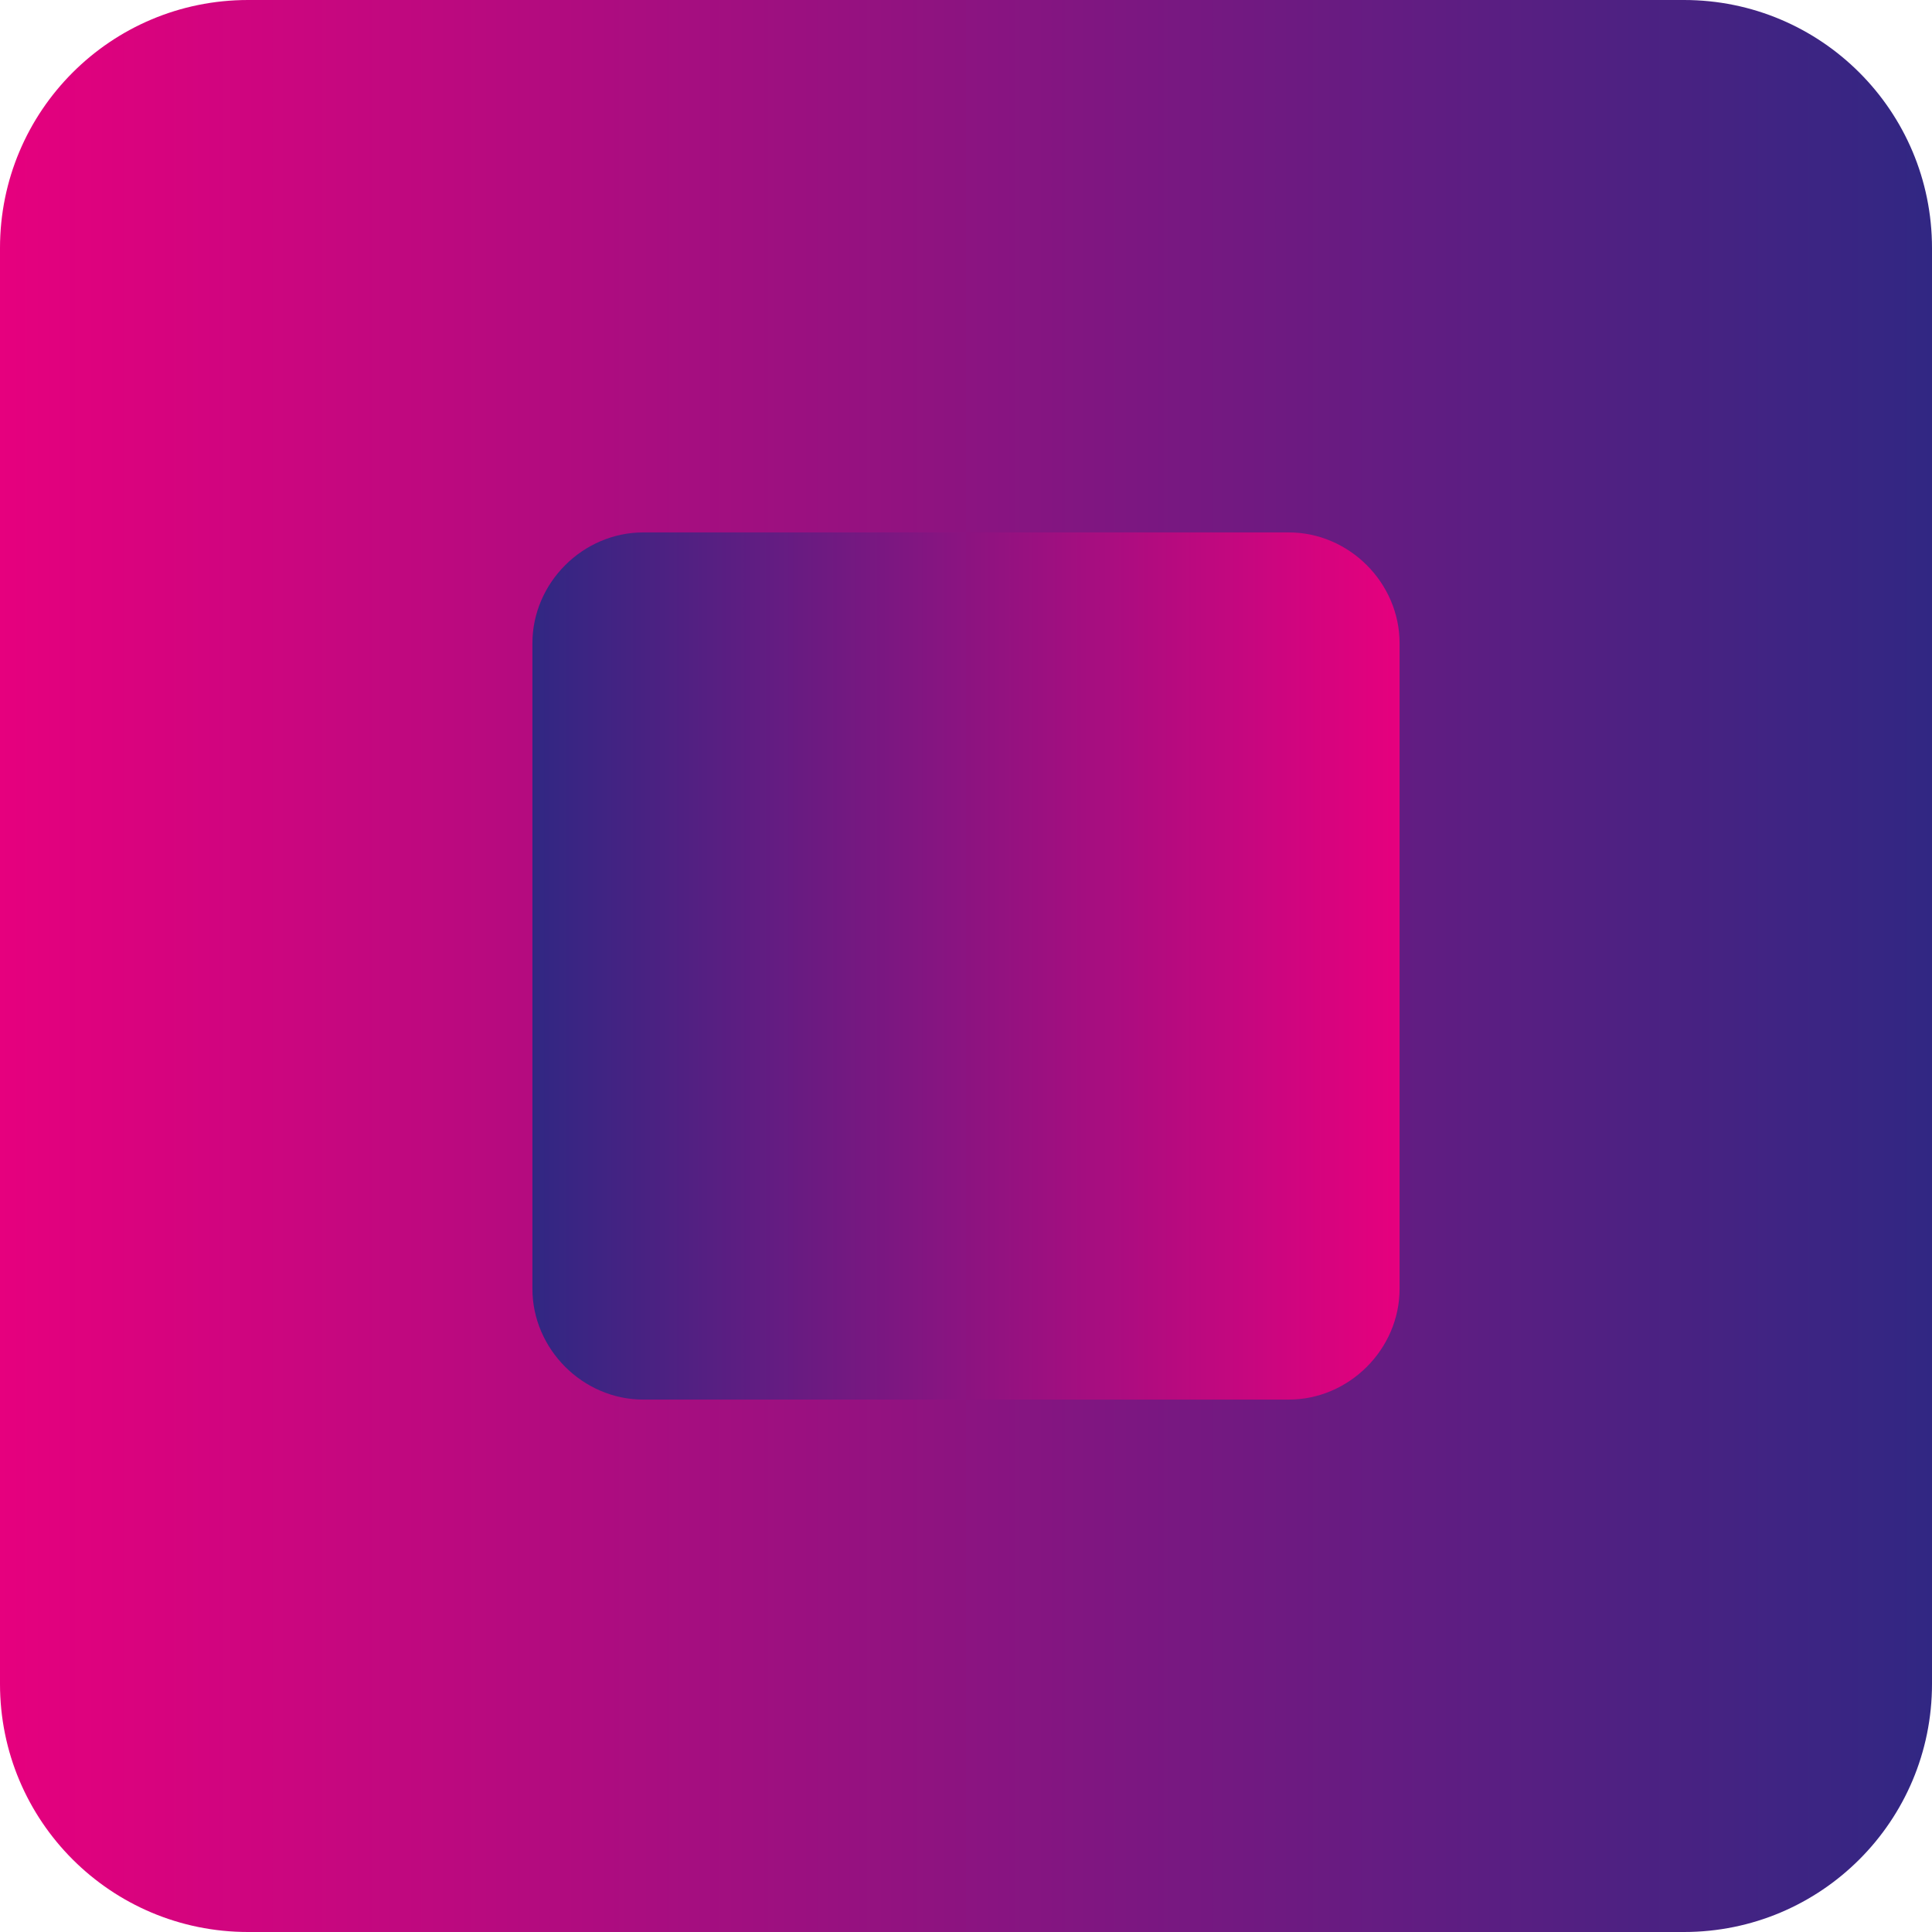
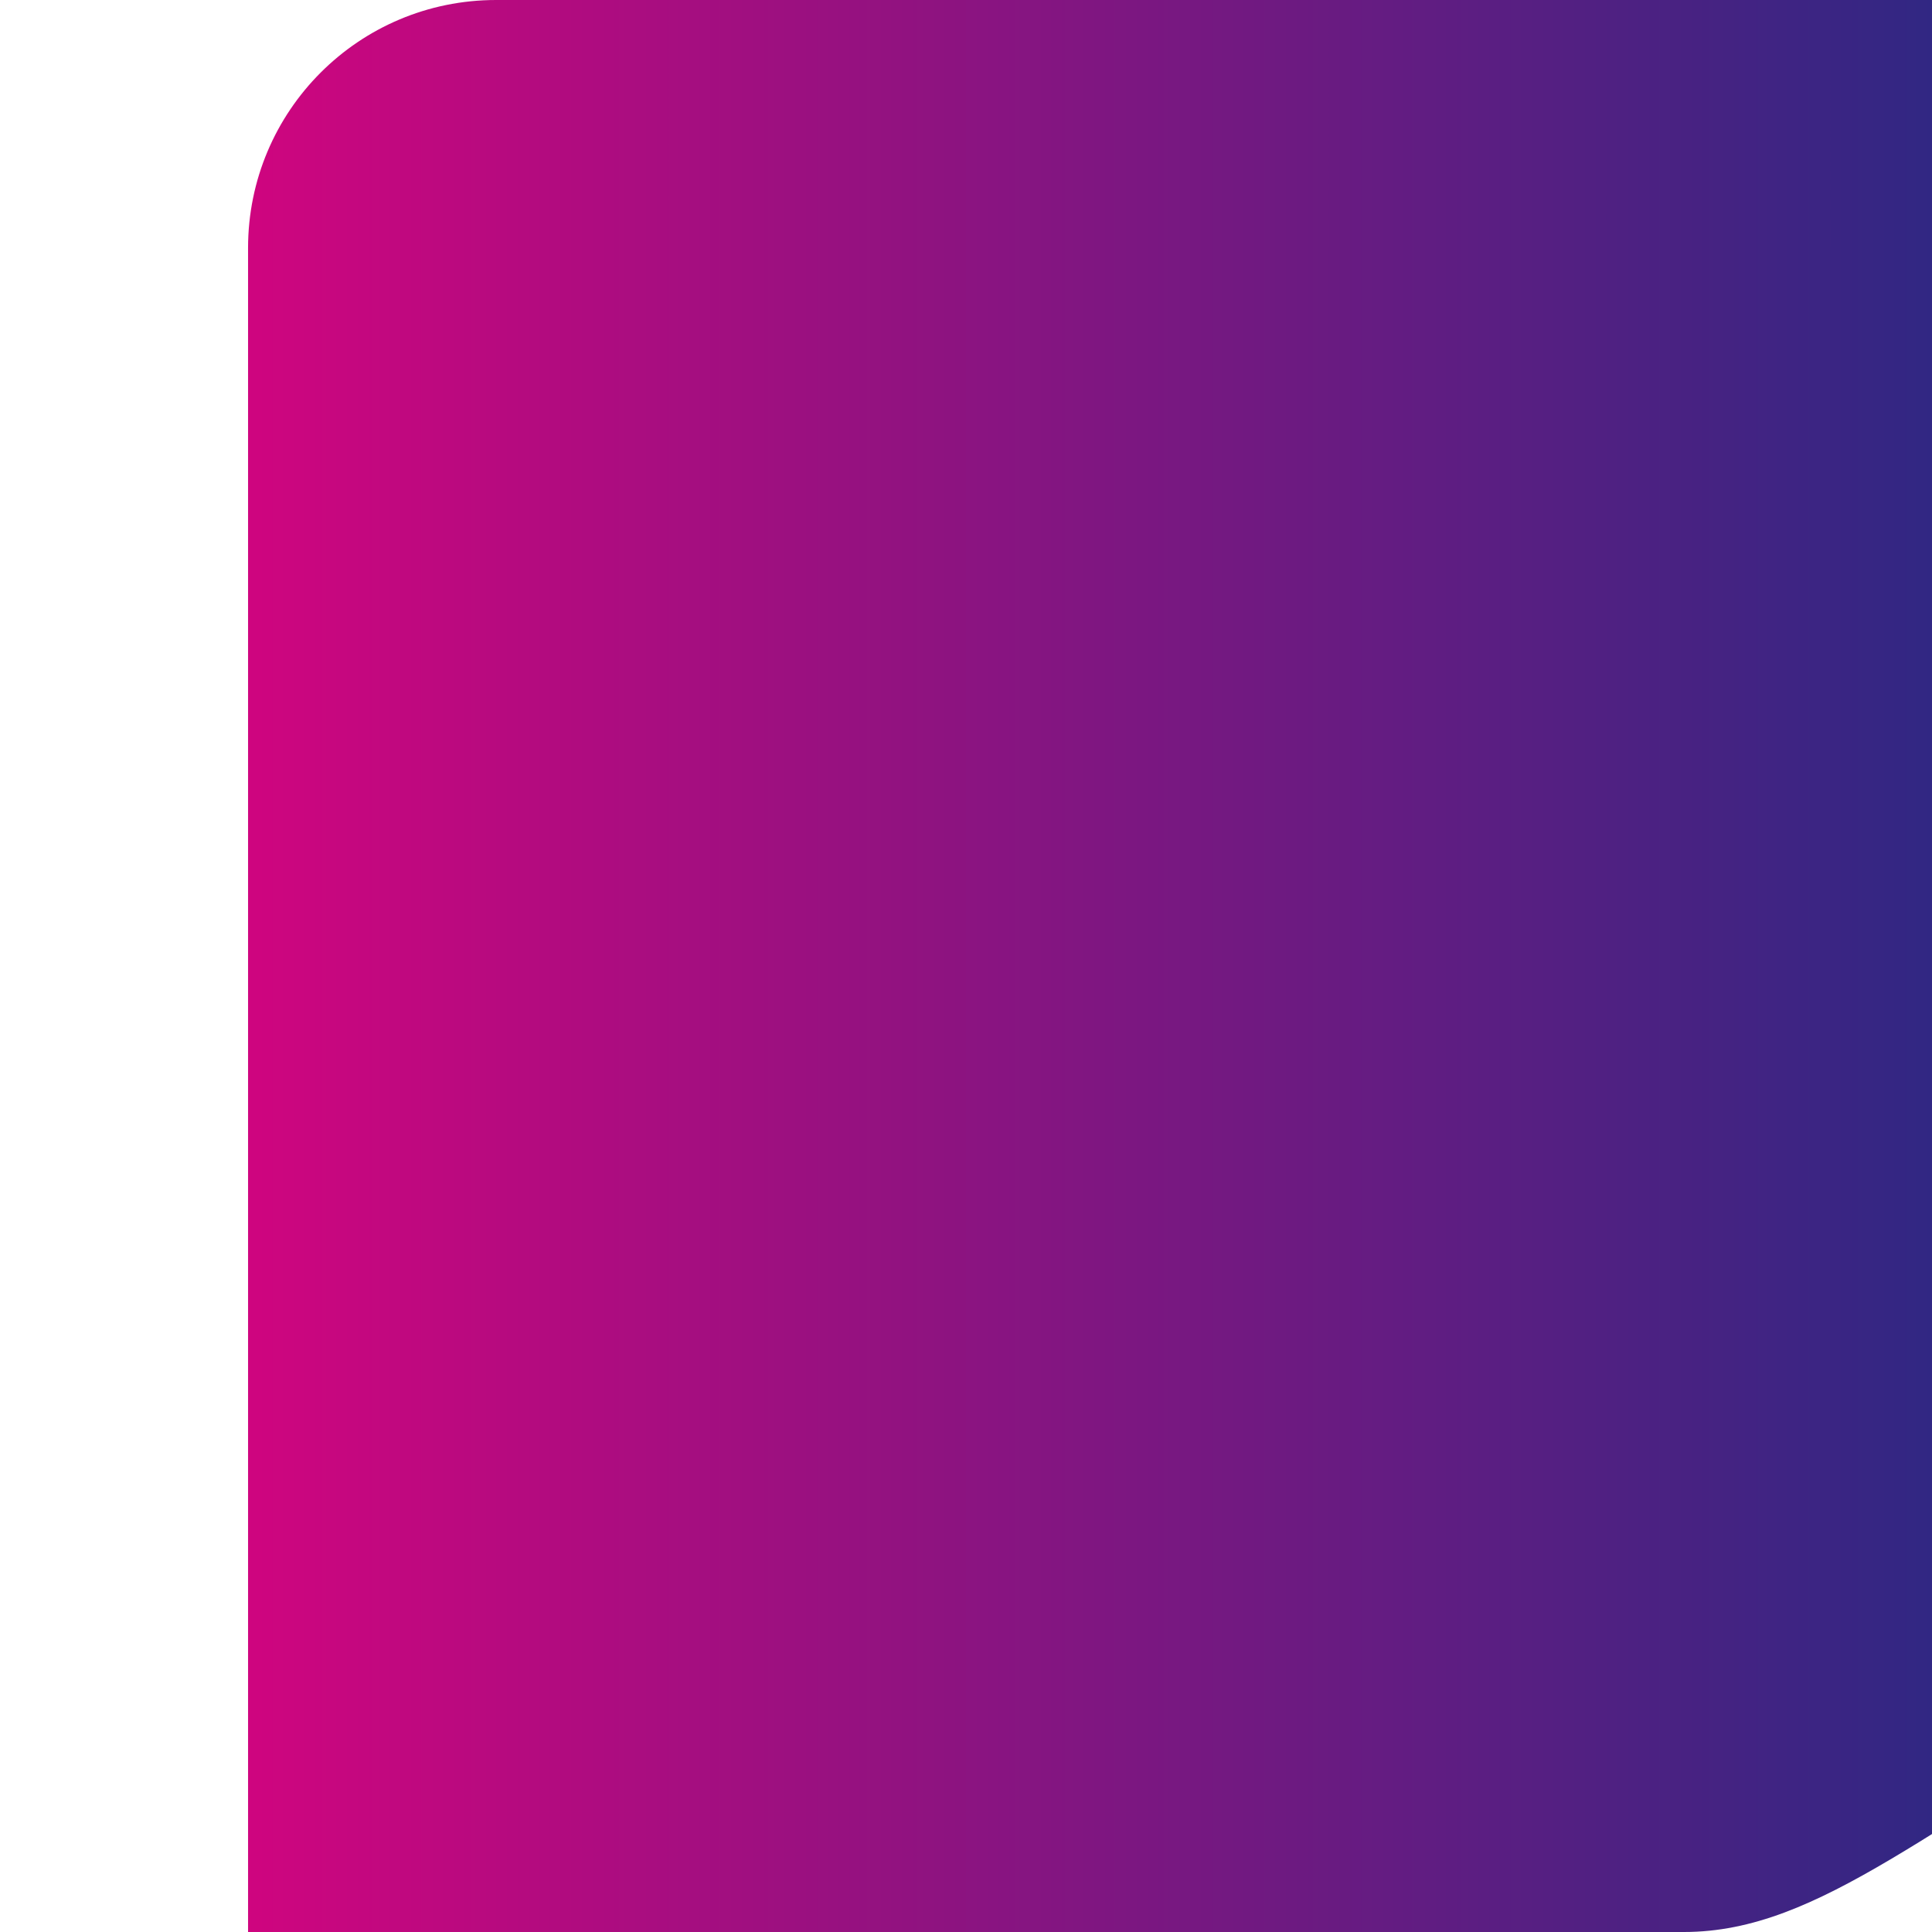
<svg xmlns="http://www.w3.org/2000/svg" xmlns:xlink="http://www.w3.org/1999/xlink" height="95.8" id="Layer_1" preserveAspectRatio="xMidYMid meet" version="1.1" viewBox="52.1 52.1 95.8 95.8" width="95.8" x="0" xml:space="preserve" y="0" zoomAndPan="magnify">
  <linearGradient gradientUnits="userSpaceOnUse" id="SVGID_1_" x1="52.12" x2="147.88" xlink:actuate="onLoad" xlink:show="other" xlink:type="simple" y1="100" y2="100">
    <stop offset="0" stop-color="#e6007e" />
    <stop offset="1" stop-color="#312783" />
  </linearGradient>
-   <path d="M135.6,147.9H64.4c-6.8,0-12.3-5.5-12.3-12.3V64.4c0-6.8,5.5-12.3,12.3-12.3h71.2c6.8,0,12.3,5.5,12.3,12.3 v71.2C147.9,142.4,142.4,147.9,135.6,147.9z" fill="url(#SVGID_1_)" />
+   <path d="M135.6,147.9H64.4V64.4c0-6.8,5.5-12.3,12.3-12.3h71.2c6.8,0,12.3,5.5,12.3,12.3 v71.2C147.9,142.4,142.4,147.9,135.6,147.9z" fill="url(#SVGID_1_)" />
  <linearGradient gradientUnits="userSpaceOnUse" id="SVGID_2_" x1="121.48" x2="78.52" xlink:actuate="onLoad" xlink:show="other" xlink:type="simple" y1="100" y2="100">
    <stop offset="0" stop-color="#e6007e" />
    <stop offset="1" stop-color="#312783" />
  </linearGradient>
-   <path d="M116,121.5H84c-3,0-5.5-2.5-5.5-5.5V84c0-3,2.5-5.5,5.5-5.5H116c3,0,5.5,2.5,5.5,5.5V116 C121.5,119,119,121.5,116,121.5z" fill="url(#SVGID_2_)" />
</svg>